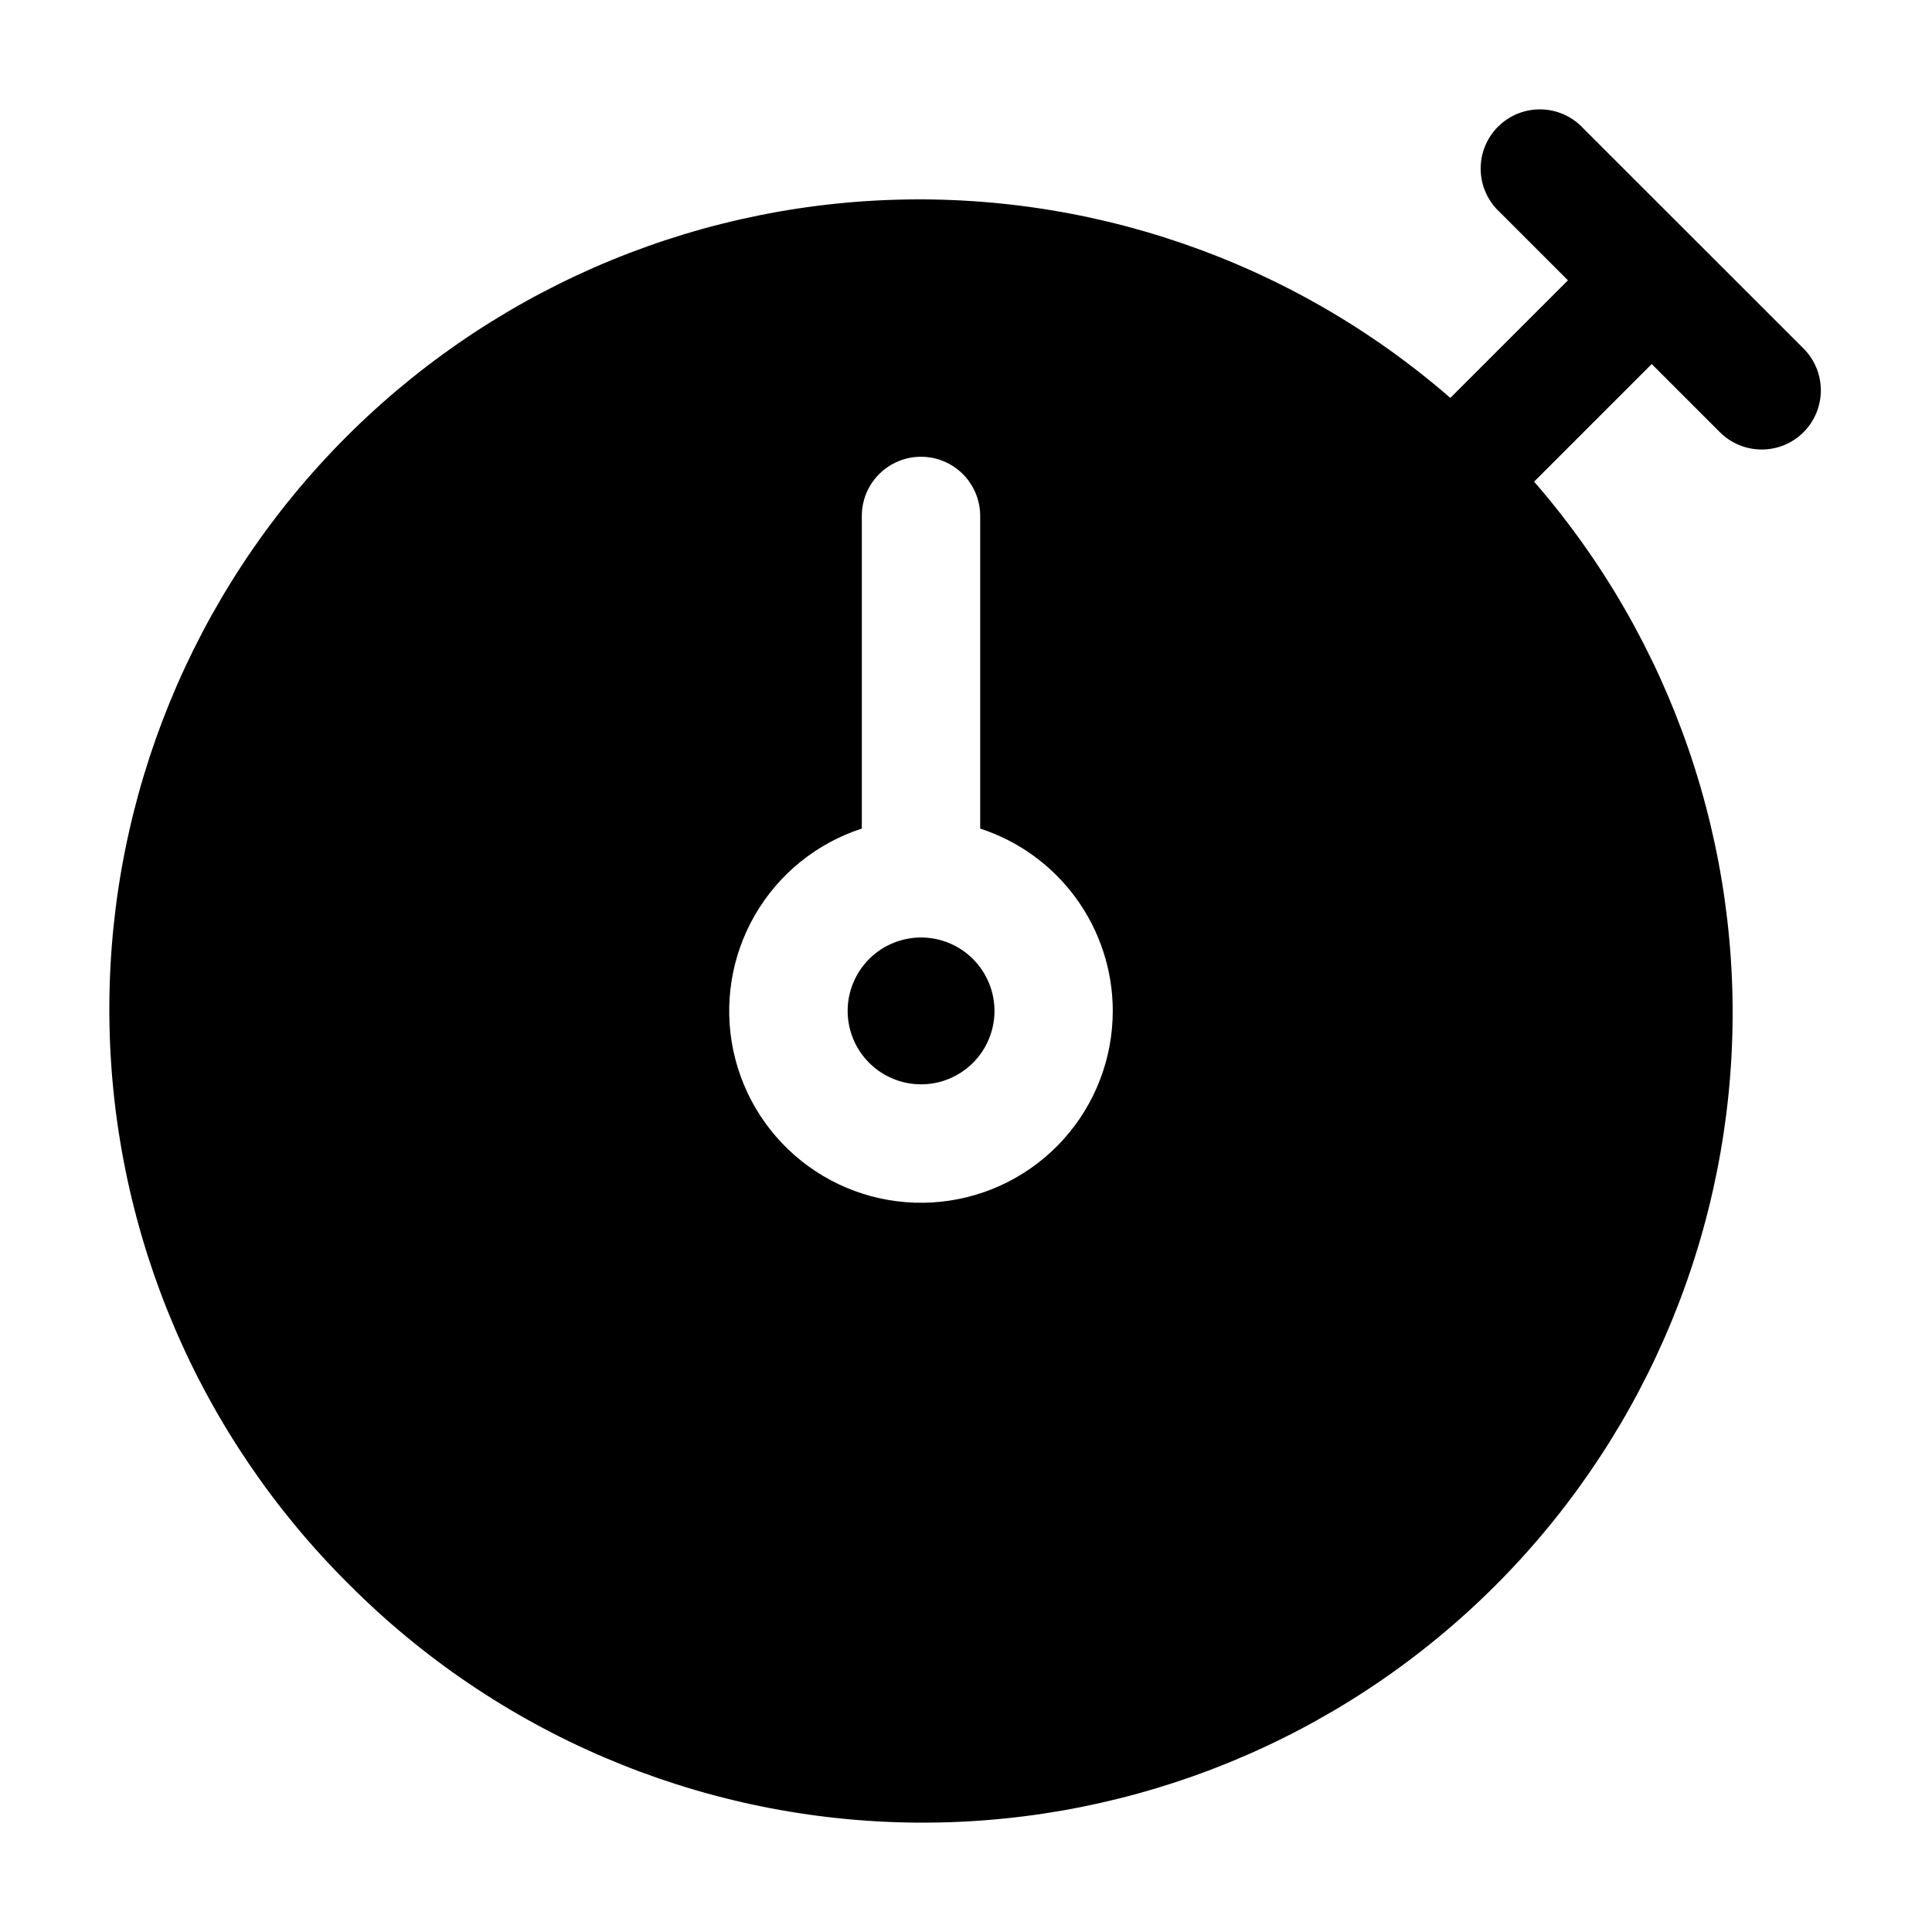
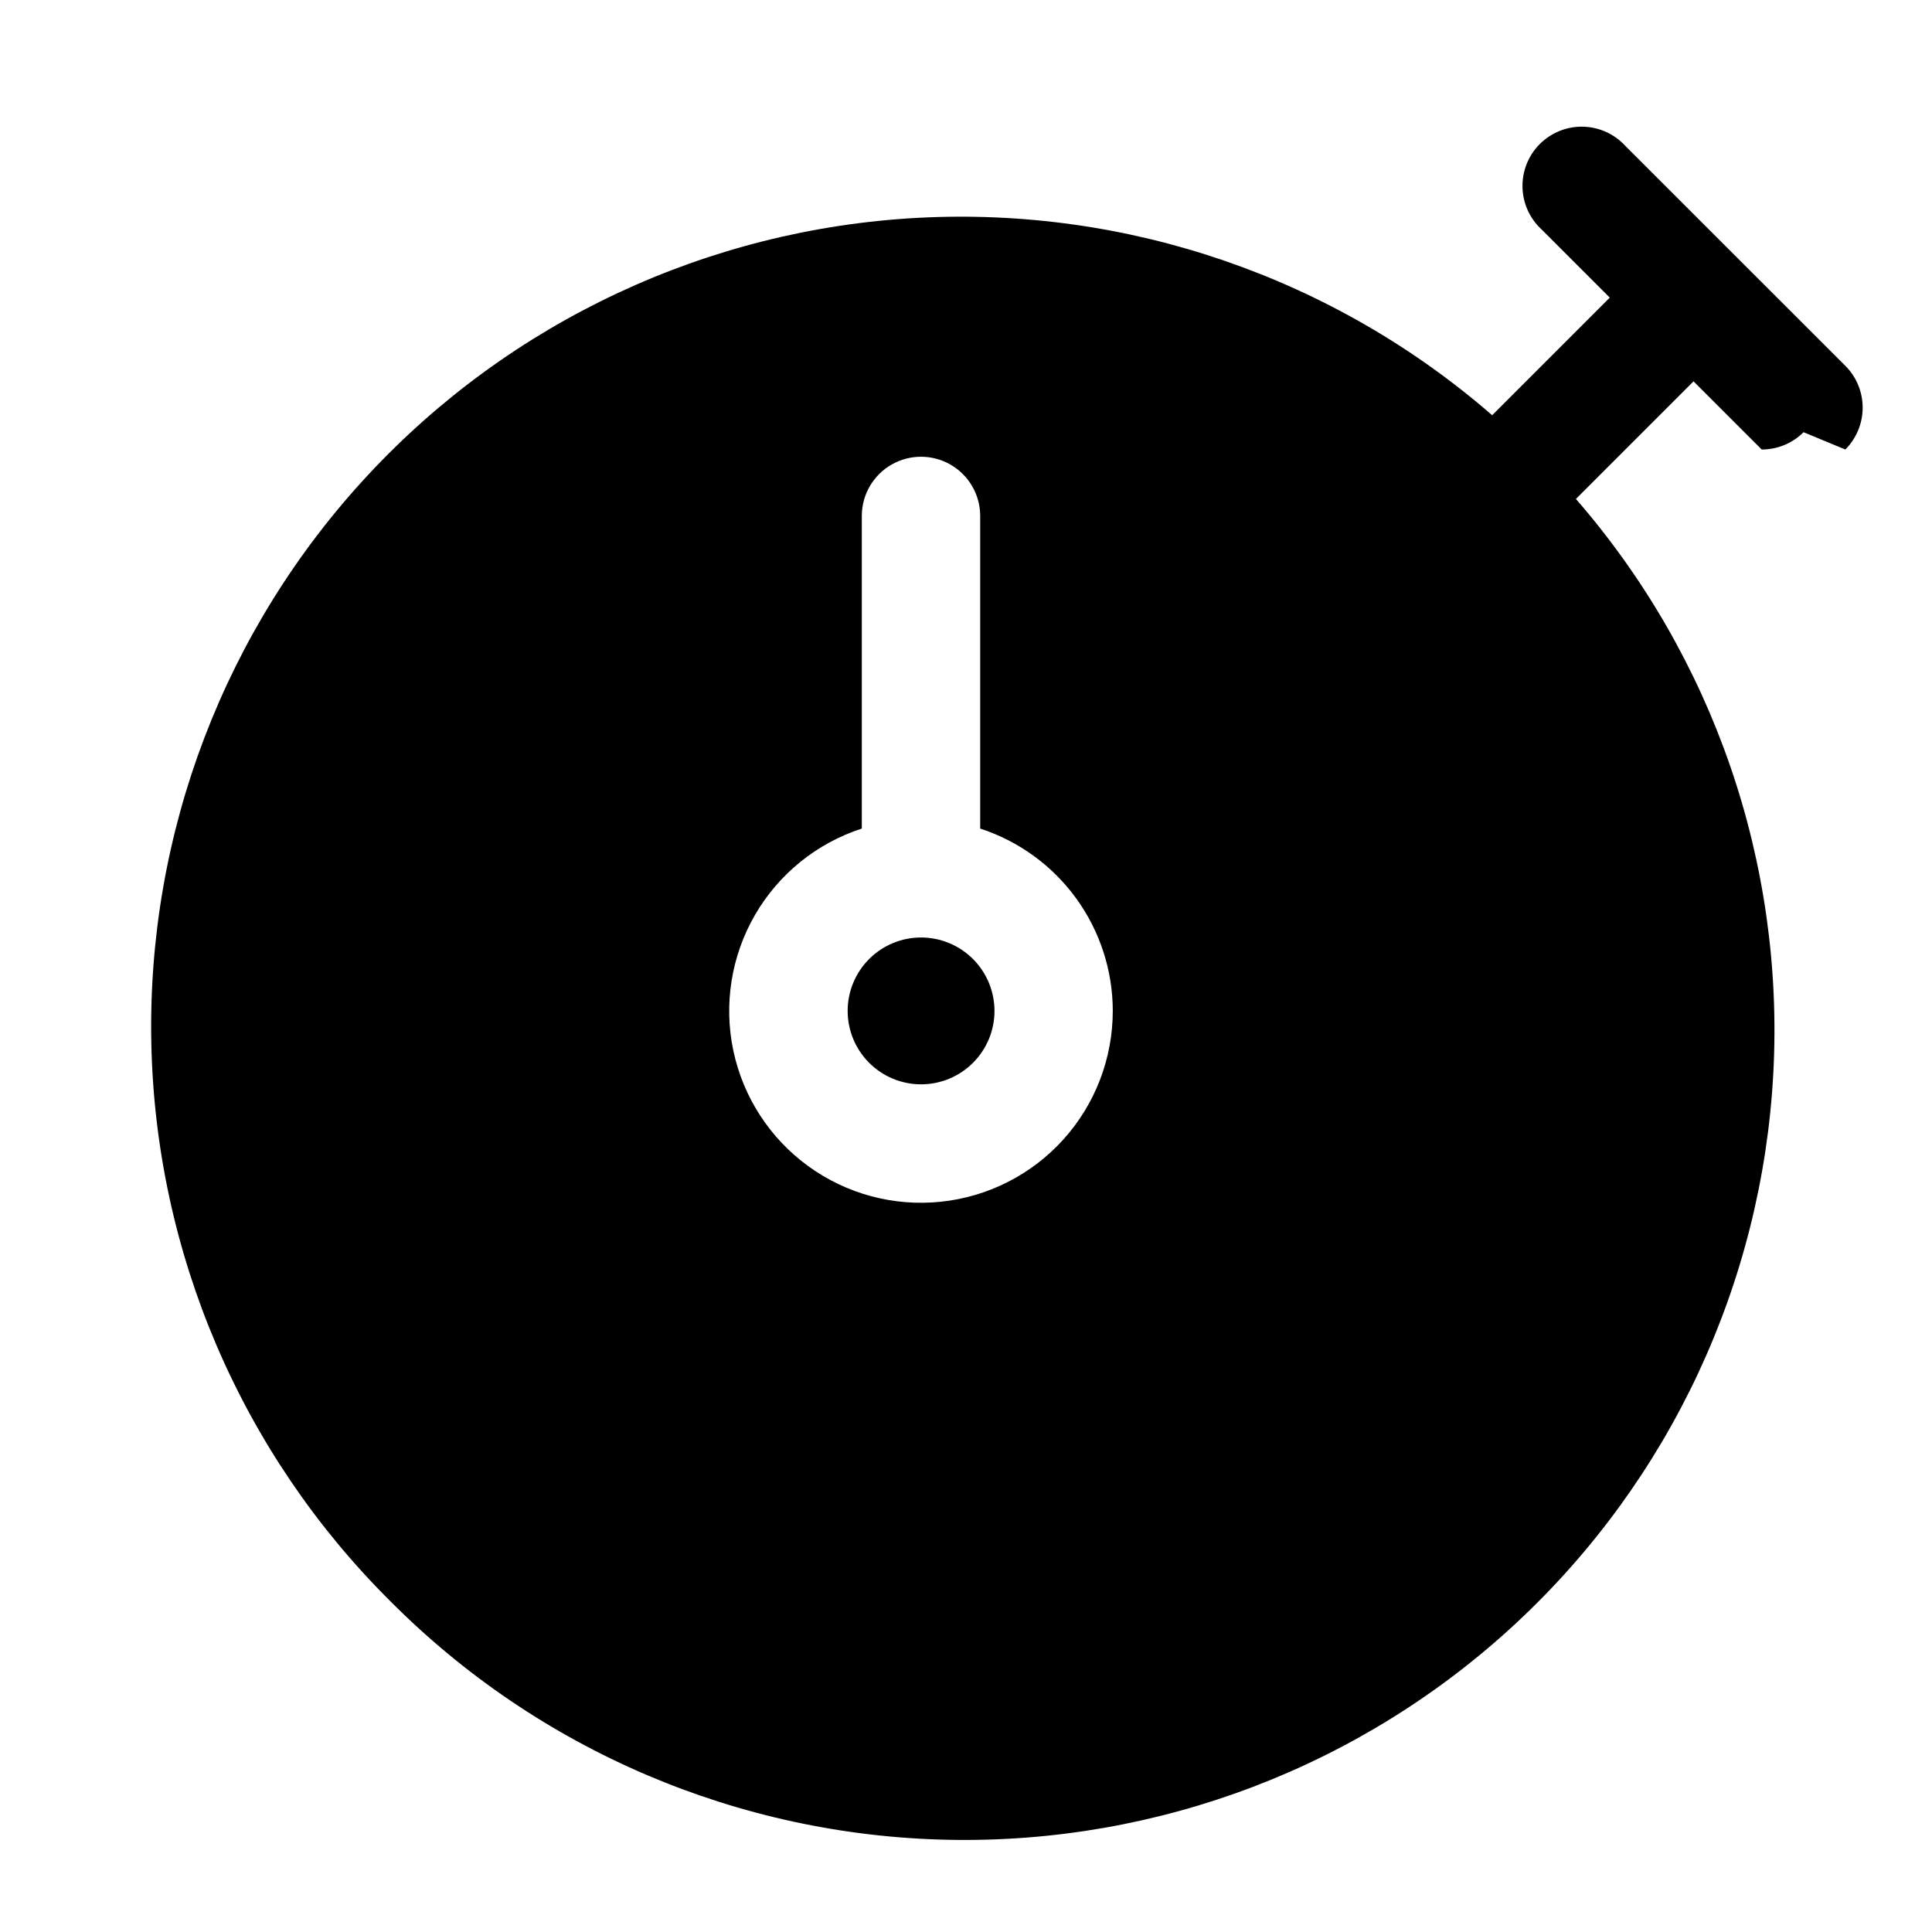
<svg xmlns="http://www.w3.org/2000/svg" fill="#000000" width="800px" height="800px" version="1.1" viewBox="144 144 512 512">
-   <path d="m407.55 411.92c-0.004 5.16-2.059 10.105-5.707 13.75-3.648 3.644-8.598 5.688-13.754 5.688-5.16 0-10.105-2.051-13.754-5.699-3.648-3.648-5.695-8.594-5.699-13.75 0-5.16 2.047-10.105 5.691-13.758 3.644-3.648 8.59-5.703 13.746-5.707 5.164 0 10.121 2.051 13.773 5.703 3.652 3.656 5.703 8.609 5.703 13.773zm214.41-153.38c-2.941 2.938-6.93 4.586-11.086 4.586s-8.145-1.648-11.082-4.586l-18.07-18.066-31.164 31.164h-0.004c36.52 42.027 55.273 96.605 52.309 152.2-2.969 55.598-27.426 107.87-68.207 145.77-40.785 37.906-94.703 58.477-150.37 57.371-55.668-1.102-108.73-23.797-147.98-63.289-39.492-39.25-62.188-92.309-63.289-147.97-1.105-55.668 19.465-109.59 57.371-150.37 37.902-40.781 90.176-65.238 145.77-68.207 55.598-2.965 110.18 15.789 152.2 52.309l31.164-31.164-18.066-18.066c-3.144-2.894-4.973-6.945-5.062-11.219-0.09-4.277 1.566-8.402 4.59-11.426 3.023-3.019 7.148-4.68 11.422-4.59 4.273 0.09 8.328 1.918 11.219 5.066l58.324 58.301c2.941 2.941 4.594 6.93 4.594 11.09s-1.652 8.152-4.594 11.094zm-183.06 153.38c-0.008-10.734-3.414-21.191-9.723-29.871-6.312-8.684-15.211-15.148-25.418-18.469v-83.129c-0.098-5.535-3.109-10.613-7.922-13.352-4.812-2.742-10.715-2.742-15.527 0-4.812 2.738-7.824 7.816-7.922 13.352v83.129c-11.949 3.875-22.039 12.039-28.324 22.914-6.285 10.875-8.32 23.695-5.715 35.98 2.609 12.289 9.672 23.176 19.836 30.562 10.16 7.387 22.695 10.746 35.188 9.434 12.492-1.309 24.059-7.203 32.465-16.535 8.406-9.336 13.055-21.453 13.055-34.016z" />
+   <path d="m407.55 411.92c-0.004 5.16-2.059 10.105-5.707 13.75-3.648 3.644-8.598 5.688-13.754 5.688-5.16 0-10.105-2.051-13.754-5.699-3.648-3.648-5.695-8.594-5.699-13.75 0-5.16 2.047-10.105 5.691-13.758 3.644-3.648 8.59-5.703 13.746-5.707 5.164 0 10.121 2.051 13.773 5.703 3.652 3.656 5.703 8.609 5.703 13.773zm214.41-153.38c-2.941 2.938-6.93 4.586-11.086 4.586l-18.07-18.066-31.164 31.164h-0.004c36.52 42.027 55.273 96.605 52.309 152.2-2.969 55.598-27.426 107.87-68.207 145.77-40.785 37.906-94.703 58.477-150.37 57.371-55.668-1.102-108.73-23.797-147.98-63.289-39.492-39.25-62.188-92.309-63.289-147.97-1.105-55.668 19.465-109.59 57.371-150.37 37.902-40.781 90.176-65.238 145.77-68.207 55.598-2.965 110.18 15.789 152.2 52.309l31.164-31.164-18.066-18.066c-3.144-2.894-4.973-6.945-5.062-11.219-0.09-4.277 1.566-8.402 4.59-11.426 3.023-3.019 7.148-4.68 11.422-4.59 4.273 0.09 8.328 1.918 11.219 5.066l58.324 58.301c2.941 2.941 4.594 6.93 4.594 11.09s-1.652 8.152-4.594 11.094zm-183.06 153.38c-0.008-10.734-3.414-21.191-9.723-29.871-6.312-8.684-15.211-15.148-25.418-18.469v-83.129c-0.098-5.535-3.109-10.613-7.922-13.352-4.812-2.742-10.715-2.742-15.527 0-4.812 2.738-7.824 7.816-7.922 13.352v83.129c-11.949 3.875-22.039 12.039-28.324 22.914-6.285 10.875-8.32 23.695-5.715 35.98 2.609 12.289 9.672 23.176 19.836 30.562 10.16 7.387 22.695 10.746 35.188 9.434 12.492-1.309 24.059-7.203 32.465-16.535 8.406-9.336 13.055-21.453 13.055-34.016z" />
</svg>